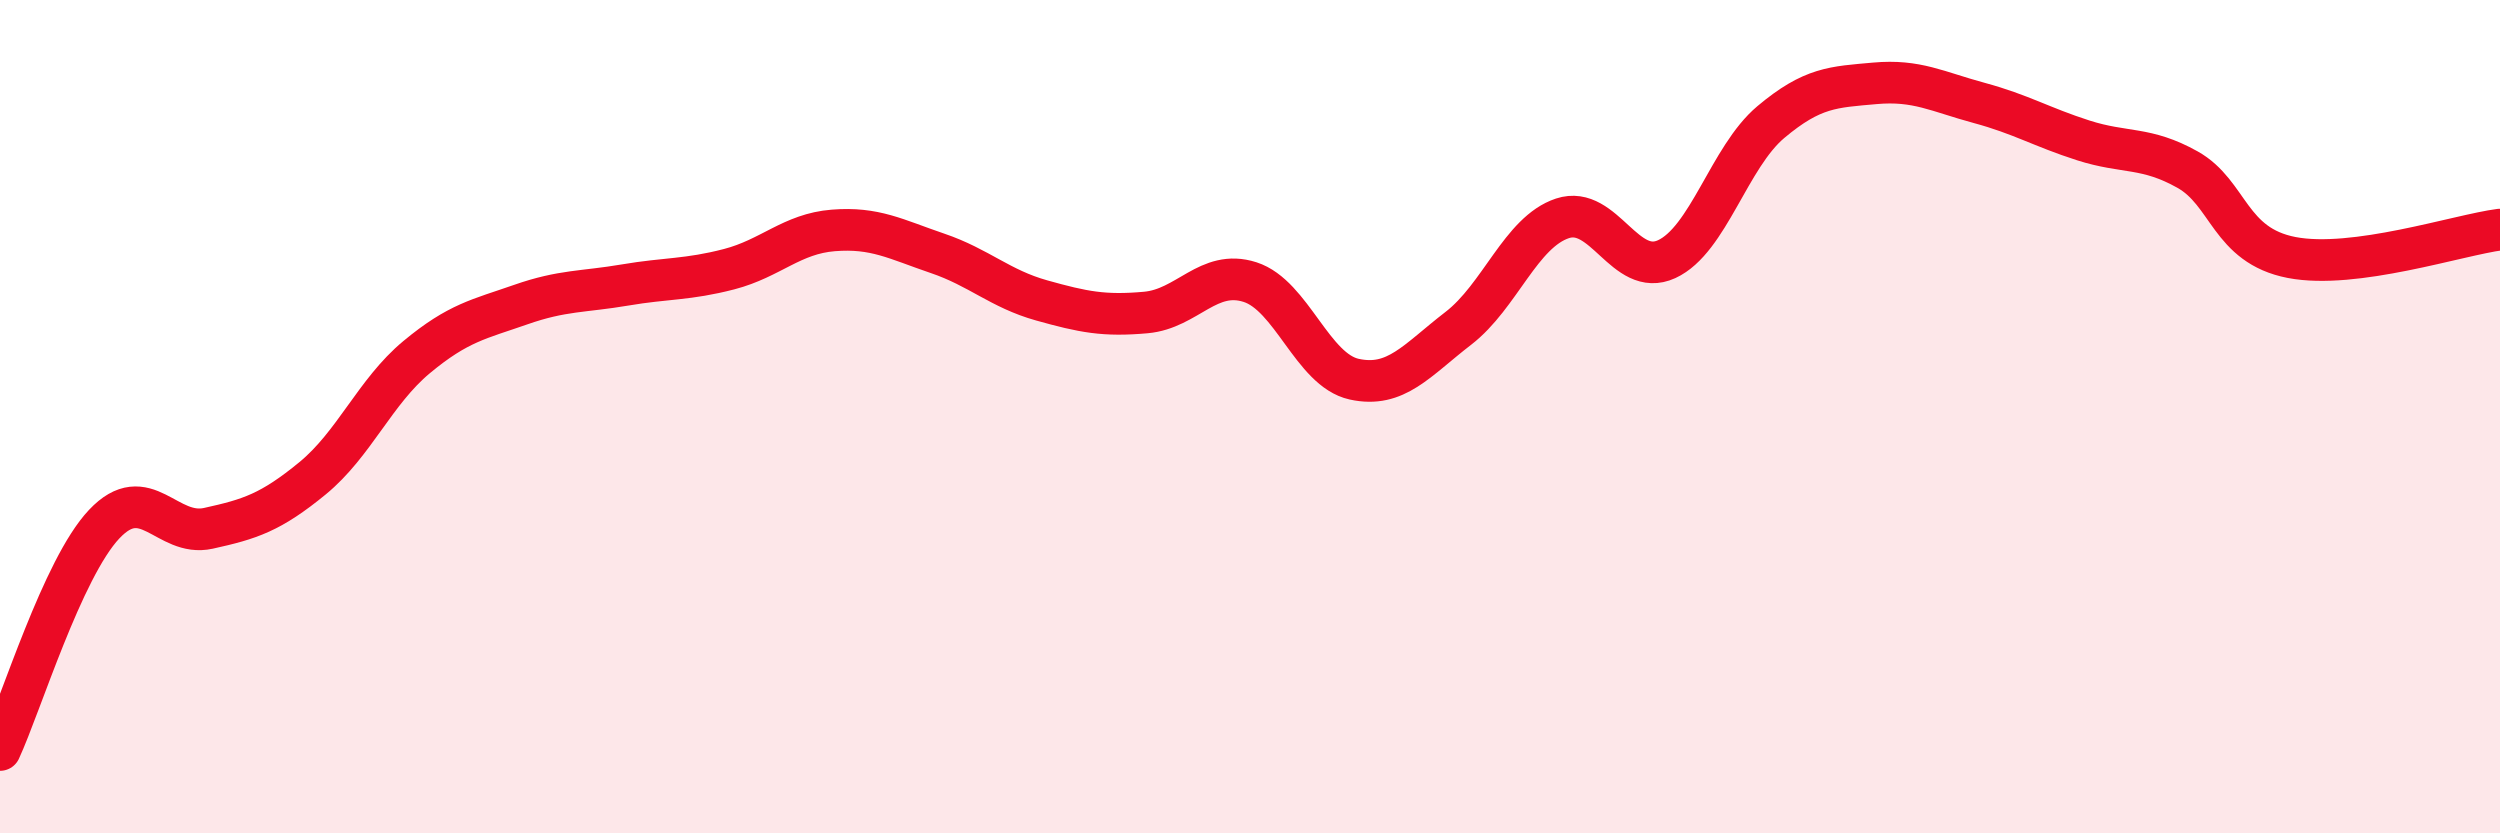
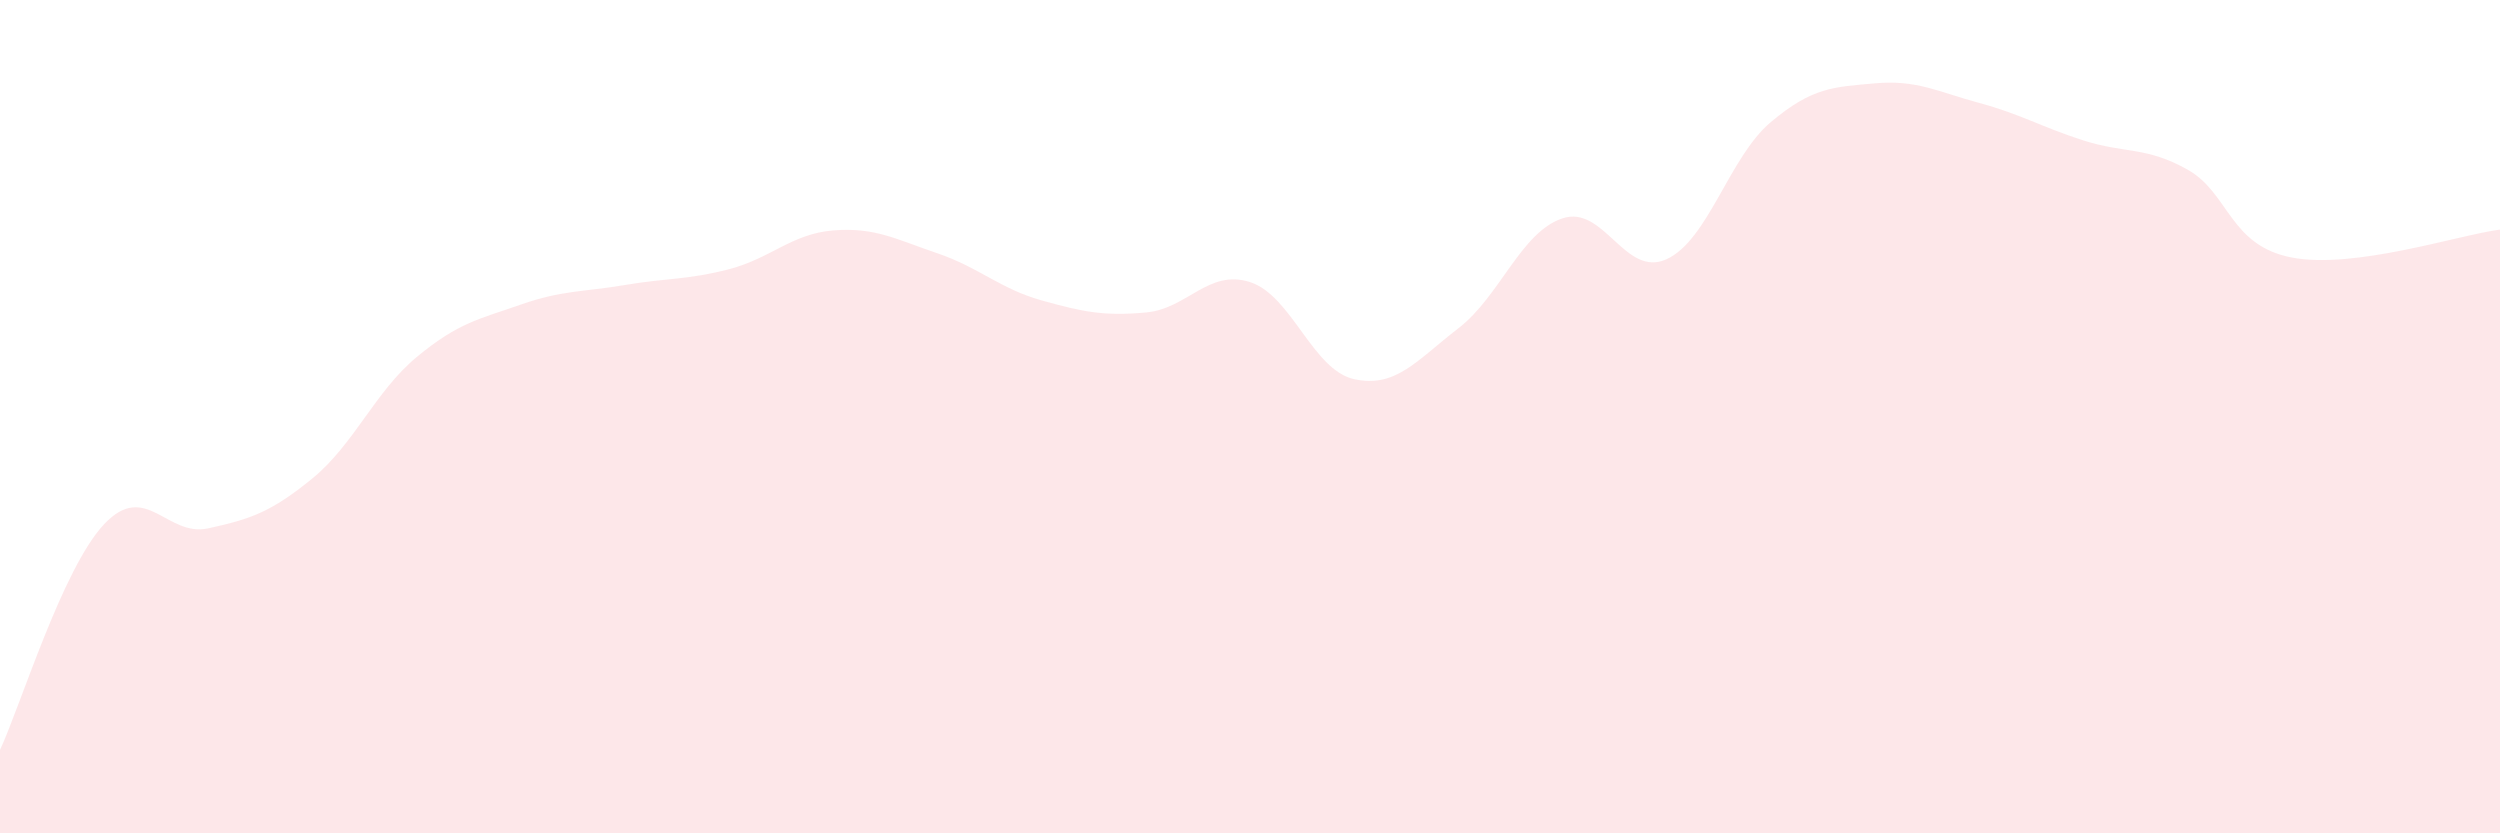
<svg xmlns="http://www.w3.org/2000/svg" width="60" height="20" viewBox="0 0 60 20">
  <path d="M 0,18 C 0.5,16.92 1.5,13.64 2.5,12.58 C 3.5,11.52 4,12.9 5,12.68 C 6,12.46 6.5,12.3 7.5,11.48 C 8.5,10.66 9,9.4 10,8.57 C 11,7.74 11.5,7.66 12.5,7.31 C 13.5,6.96 14,7.01 15,6.84 C 16,6.67 16.5,6.72 17.5,6.46 C 18.5,6.2 19,5.61 20,5.53 C 21,5.45 21.5,5.74 22.5,6.08 C 23.5,6.42 24,6.93 25,7.21 C 26,7.49 26.5,7.59 27.5,7.5 C 28.5,7.41 29,6.45 30,6.77 C 31,7.09 31.5,8.88 32.5,9.1 C 33.5,9.32 34,8.65 35,7.88 C 36,7.11 36.5,5.57 37.5,5.24 C 38.5,4.91 39,6.68 40,6.22 C 41,5.76 41.5,3.77 42.5,2.93 C 43.5,2.09 44,2.09 45,2 C 46,1.91 46.5,2.2 47.5,2.47 C 48.5,2.74 49,3.05 50,3.37 C 51,3.69 51.5,3.51 52.5,4.07 C 53.5,4.63 53.5,5.89 55,6.18 C 56.5,6.47 59,5.64 60,5.51L60 20L0 20Z" fill="#EB0A25" opacity="0.1" stroke-linecap="round" stroke-linejoin="round" />
-   <path d="M 0,18 C 0.5,16.92 1.5,13.64 2.5,12.58 C 3.5,11.52 4,12.9 5,12.68 C 6,12.46 6.5,12.3 7.5,11.48 C 8.5,10.66 9,9.4 10,8.57 C 11,7.74 11.5,7.66 12.5,7.31 C 13.5,6.96 14,7.01 15,6.84 C 16,6.67 16.5,6.72 17.5,6.46 C 18.5,6.2 19,5.61 20,5.53 C 21,5.45 21.5,5.74 22.5,6.08 C 23.5,6.42 24,6.93 25,7.21 C 26,7.49 26.5,7.59 27.5,7.5 C 28.5,7.41 29,6.45 30,6.77 C 31,7.09 31.5,8.88 32.5,9.1 C 33.5,9.32 34,8.65 35,7.88 C 36,7.11 36.5,5.57 37.5,5.24 C 38.5,4.91 39,6.68 40,6.22 C 41,5.76 41.5,3.77 42.5,2.93 C 43.5,2.09 44,2.09 45,2 C 46,1.91 46.5,2.2 47.5,2.47 C 48.5,2.74 49,3.05 50,3.37 C 51,3.69 51.5,3.51 52.5,4.07 C 53.5,4.63 53.5,5.89 55,6.18 C 56.5,6.47 59,5.64 60,5.51" stroke="#EB0A25" stroke-width="1" fill="none" stroke-linecap="round" stroke-linejoin="round" />
</svg>